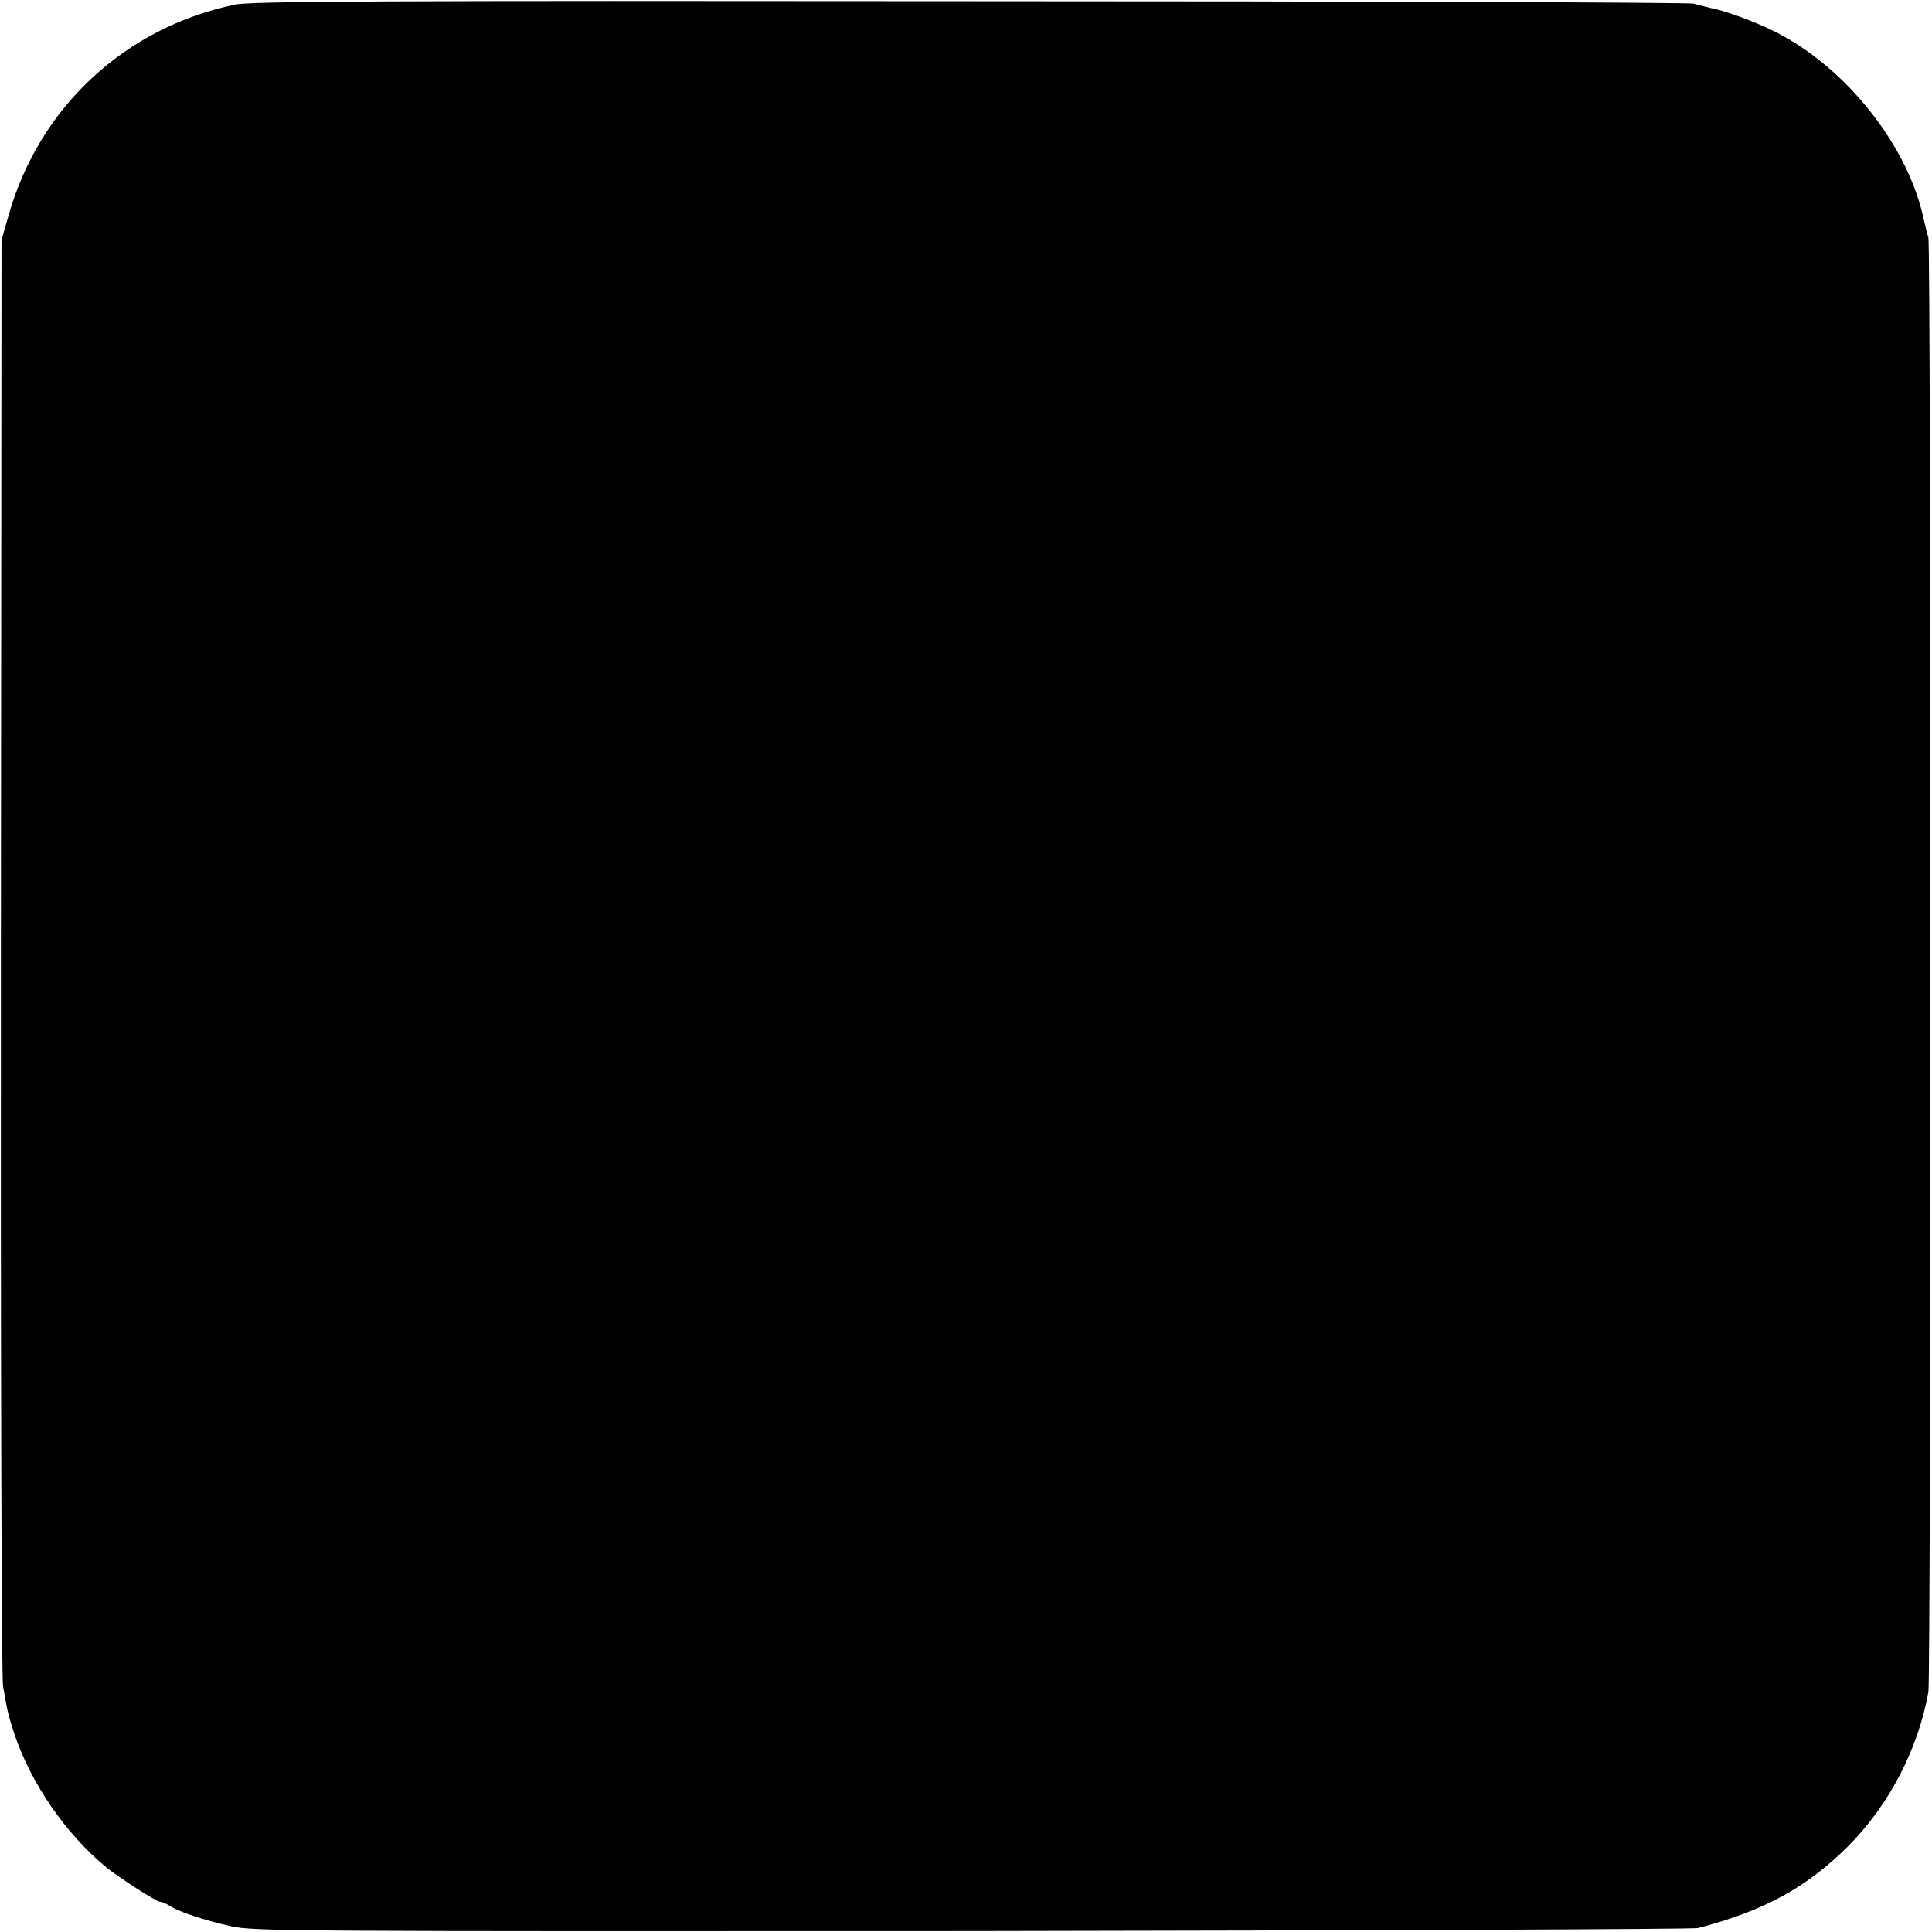
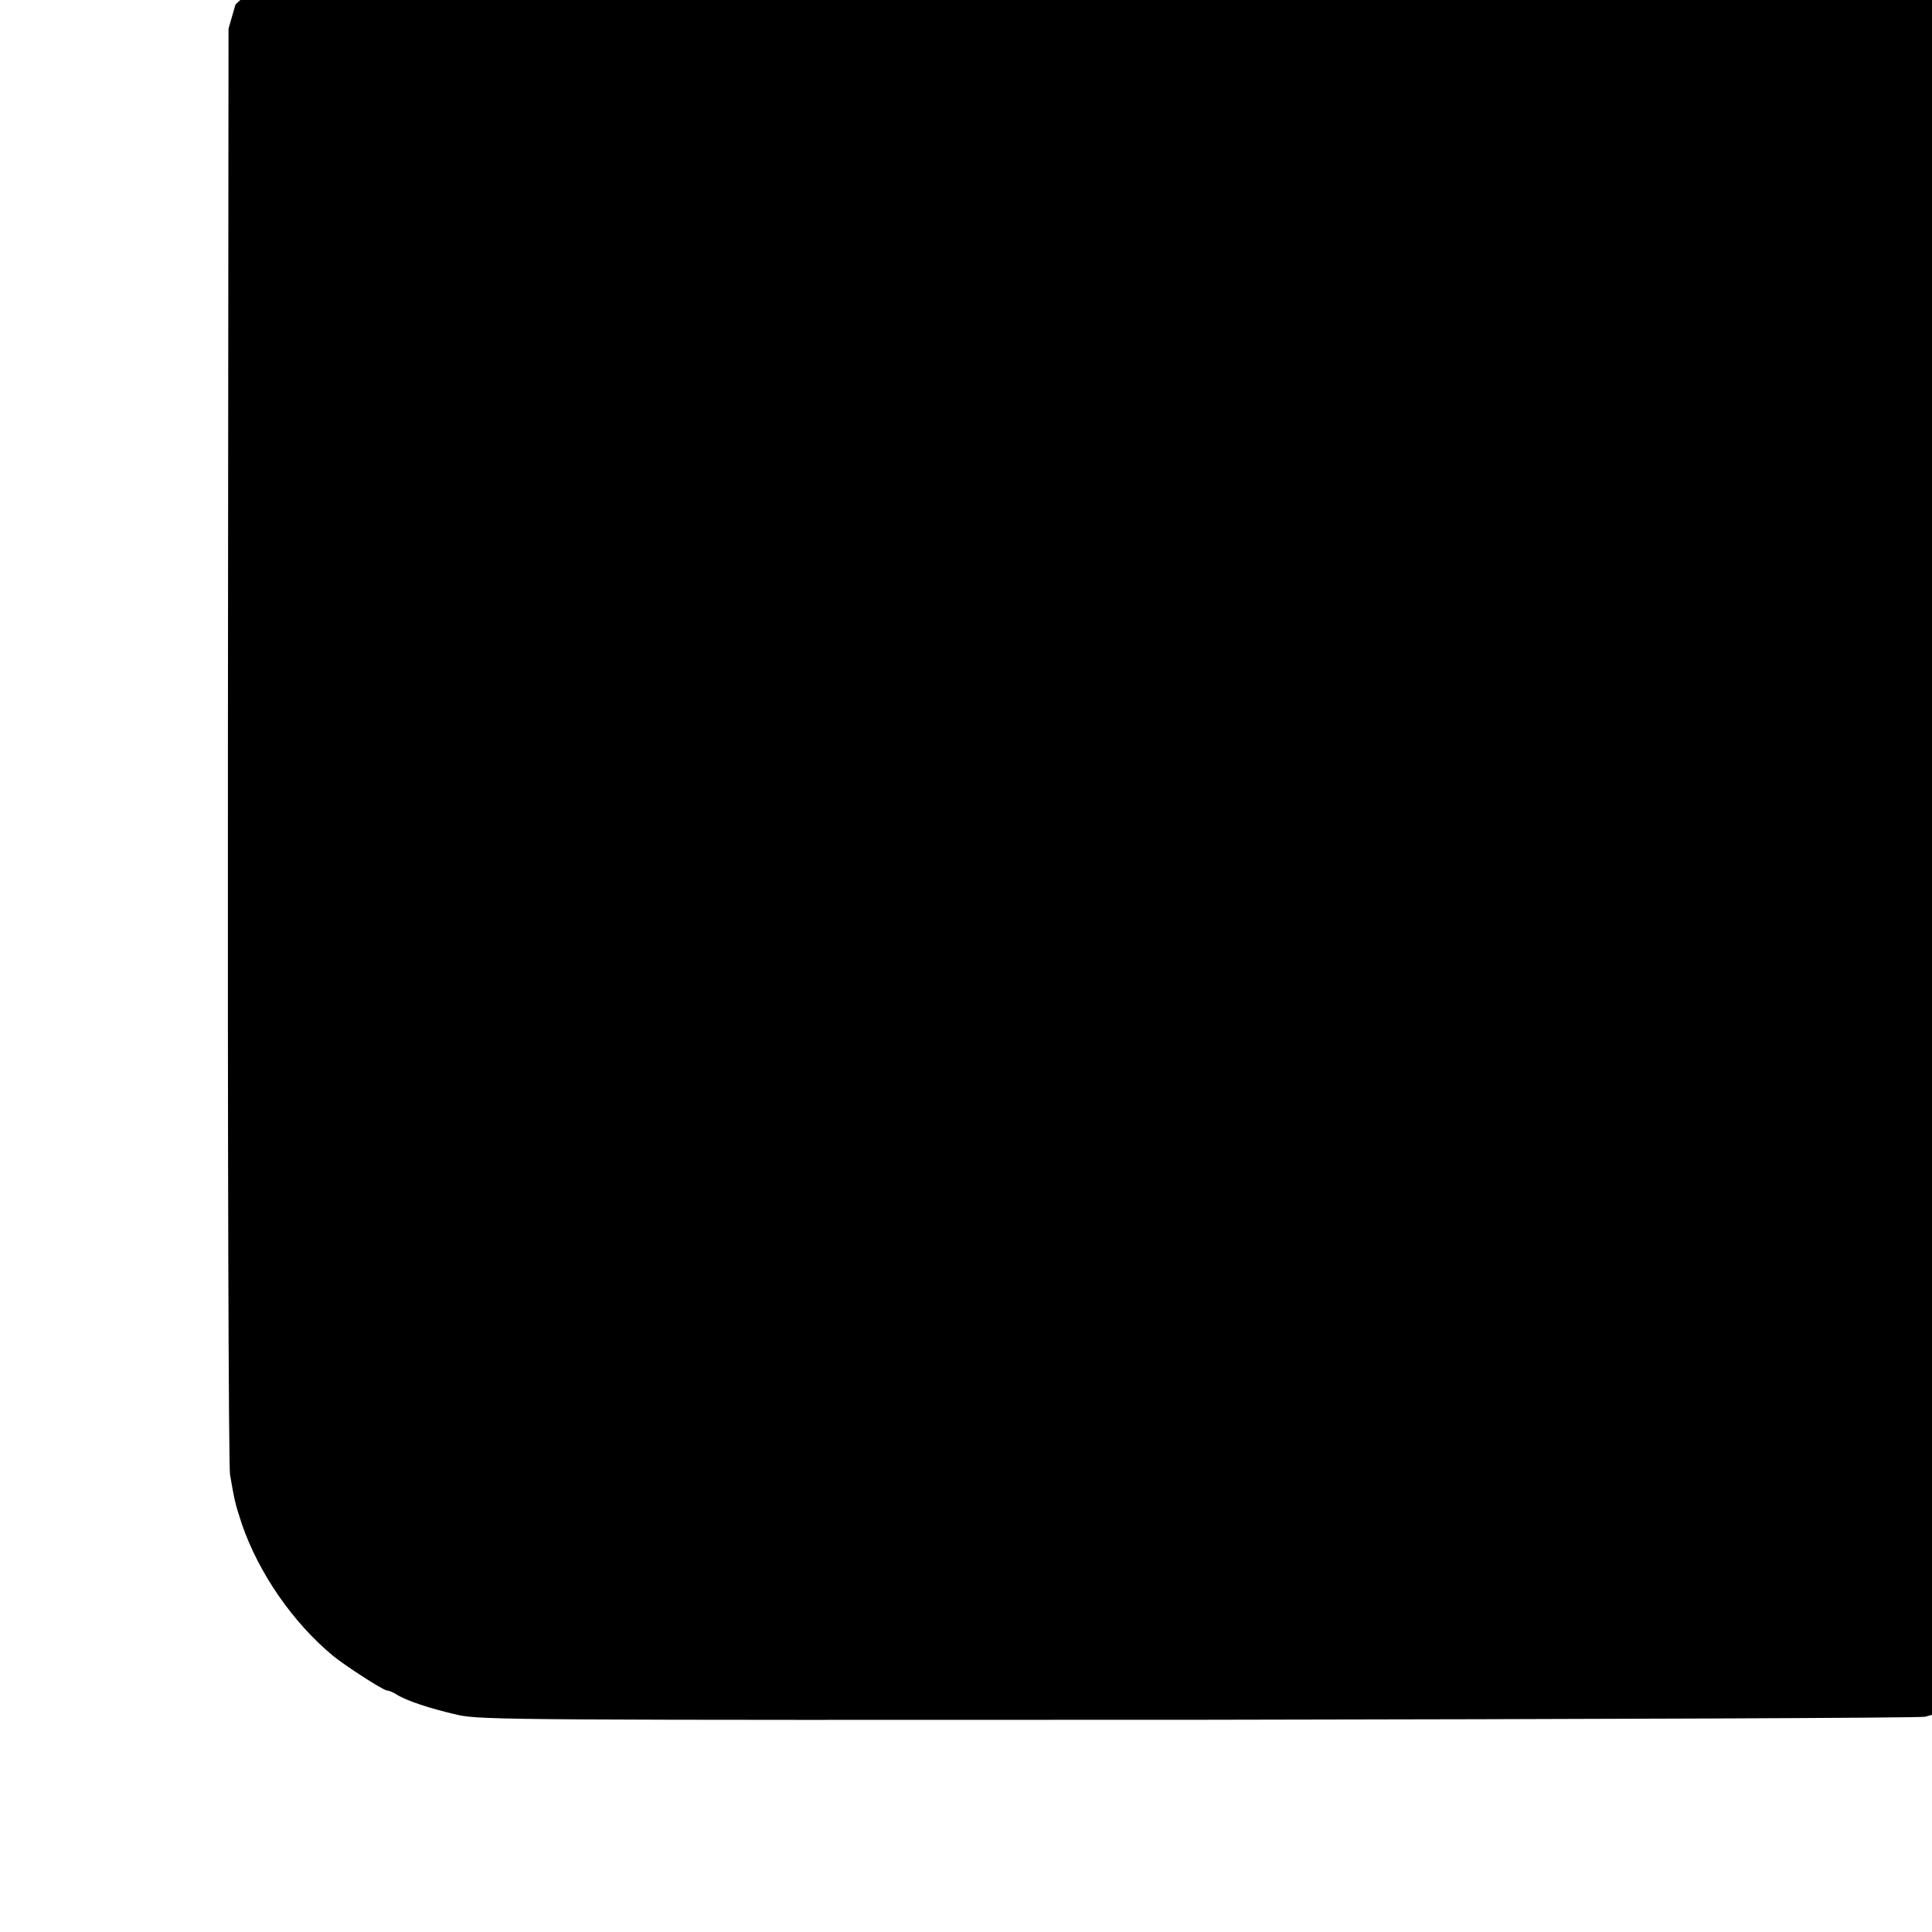
<svg xmlns="http://www.w3.org/2000/svg" version="1.0" width="640pt" height="640pt" viewBox="0 0 640 640" preserveAspectRatio="xMidYMid meet">
  <g transform="translate(0,640) scale(0.1,-0.1)" fill="#000000" stroke="none">
-     <path d="M780 6385 c-365 -75 -651 -340 -752 -700 l-23 -80 -2 -2370 c-1 -1305 2 -2392 7 -2420 15 -88 18 -99 39 -163 55 -161 168 -326 302 -437 39 -32 167 -115 179 -115 6 0 21 -6 33 -14 32 -20 110 -46 202 -67 76 -17 208 -17 2455 -16 1306 2 2389 6 2405 10 218 57 358 133 496 270 136 136 233 322 267 512 9 53 9 4782 0 4818 -5 15 -10 39 -14 54 -50 247 -257 509 -494 628 -68 34 -163 69 -215 79 -16 4 -41 10 -55 14 -14 4 -1091 8 -2395 8 -1938 2 -2382 0 -2435 -11z" />
+     <path d="M780 6385 l-23 -80 -2 -2370 c-1 -1305 2 -2392 7 -2420 15 -88 18 -99 39 -163 55 -161 168 -326 302 -437 39 -32 167 -115 179 -115 6 0 21 -6 33 -14 32 -20 110 -46 202 -67 76 -17 208 -17 2455 -16 1306 2 2389 6 2405 10 218 57 358 133 496 270 136 136 233 322 267 512 9 53 9 4782 0 4818 -5 15 -10 39 -14 54 -50 247 -257 509 -494 628 -68 34 -163 69 -215 79 -16 4 -41 10 -55 14 -14 4 -1091 8 -2395 8 -1938 2 -2382 0 -2435 -11z" />
  </g>
</svg>